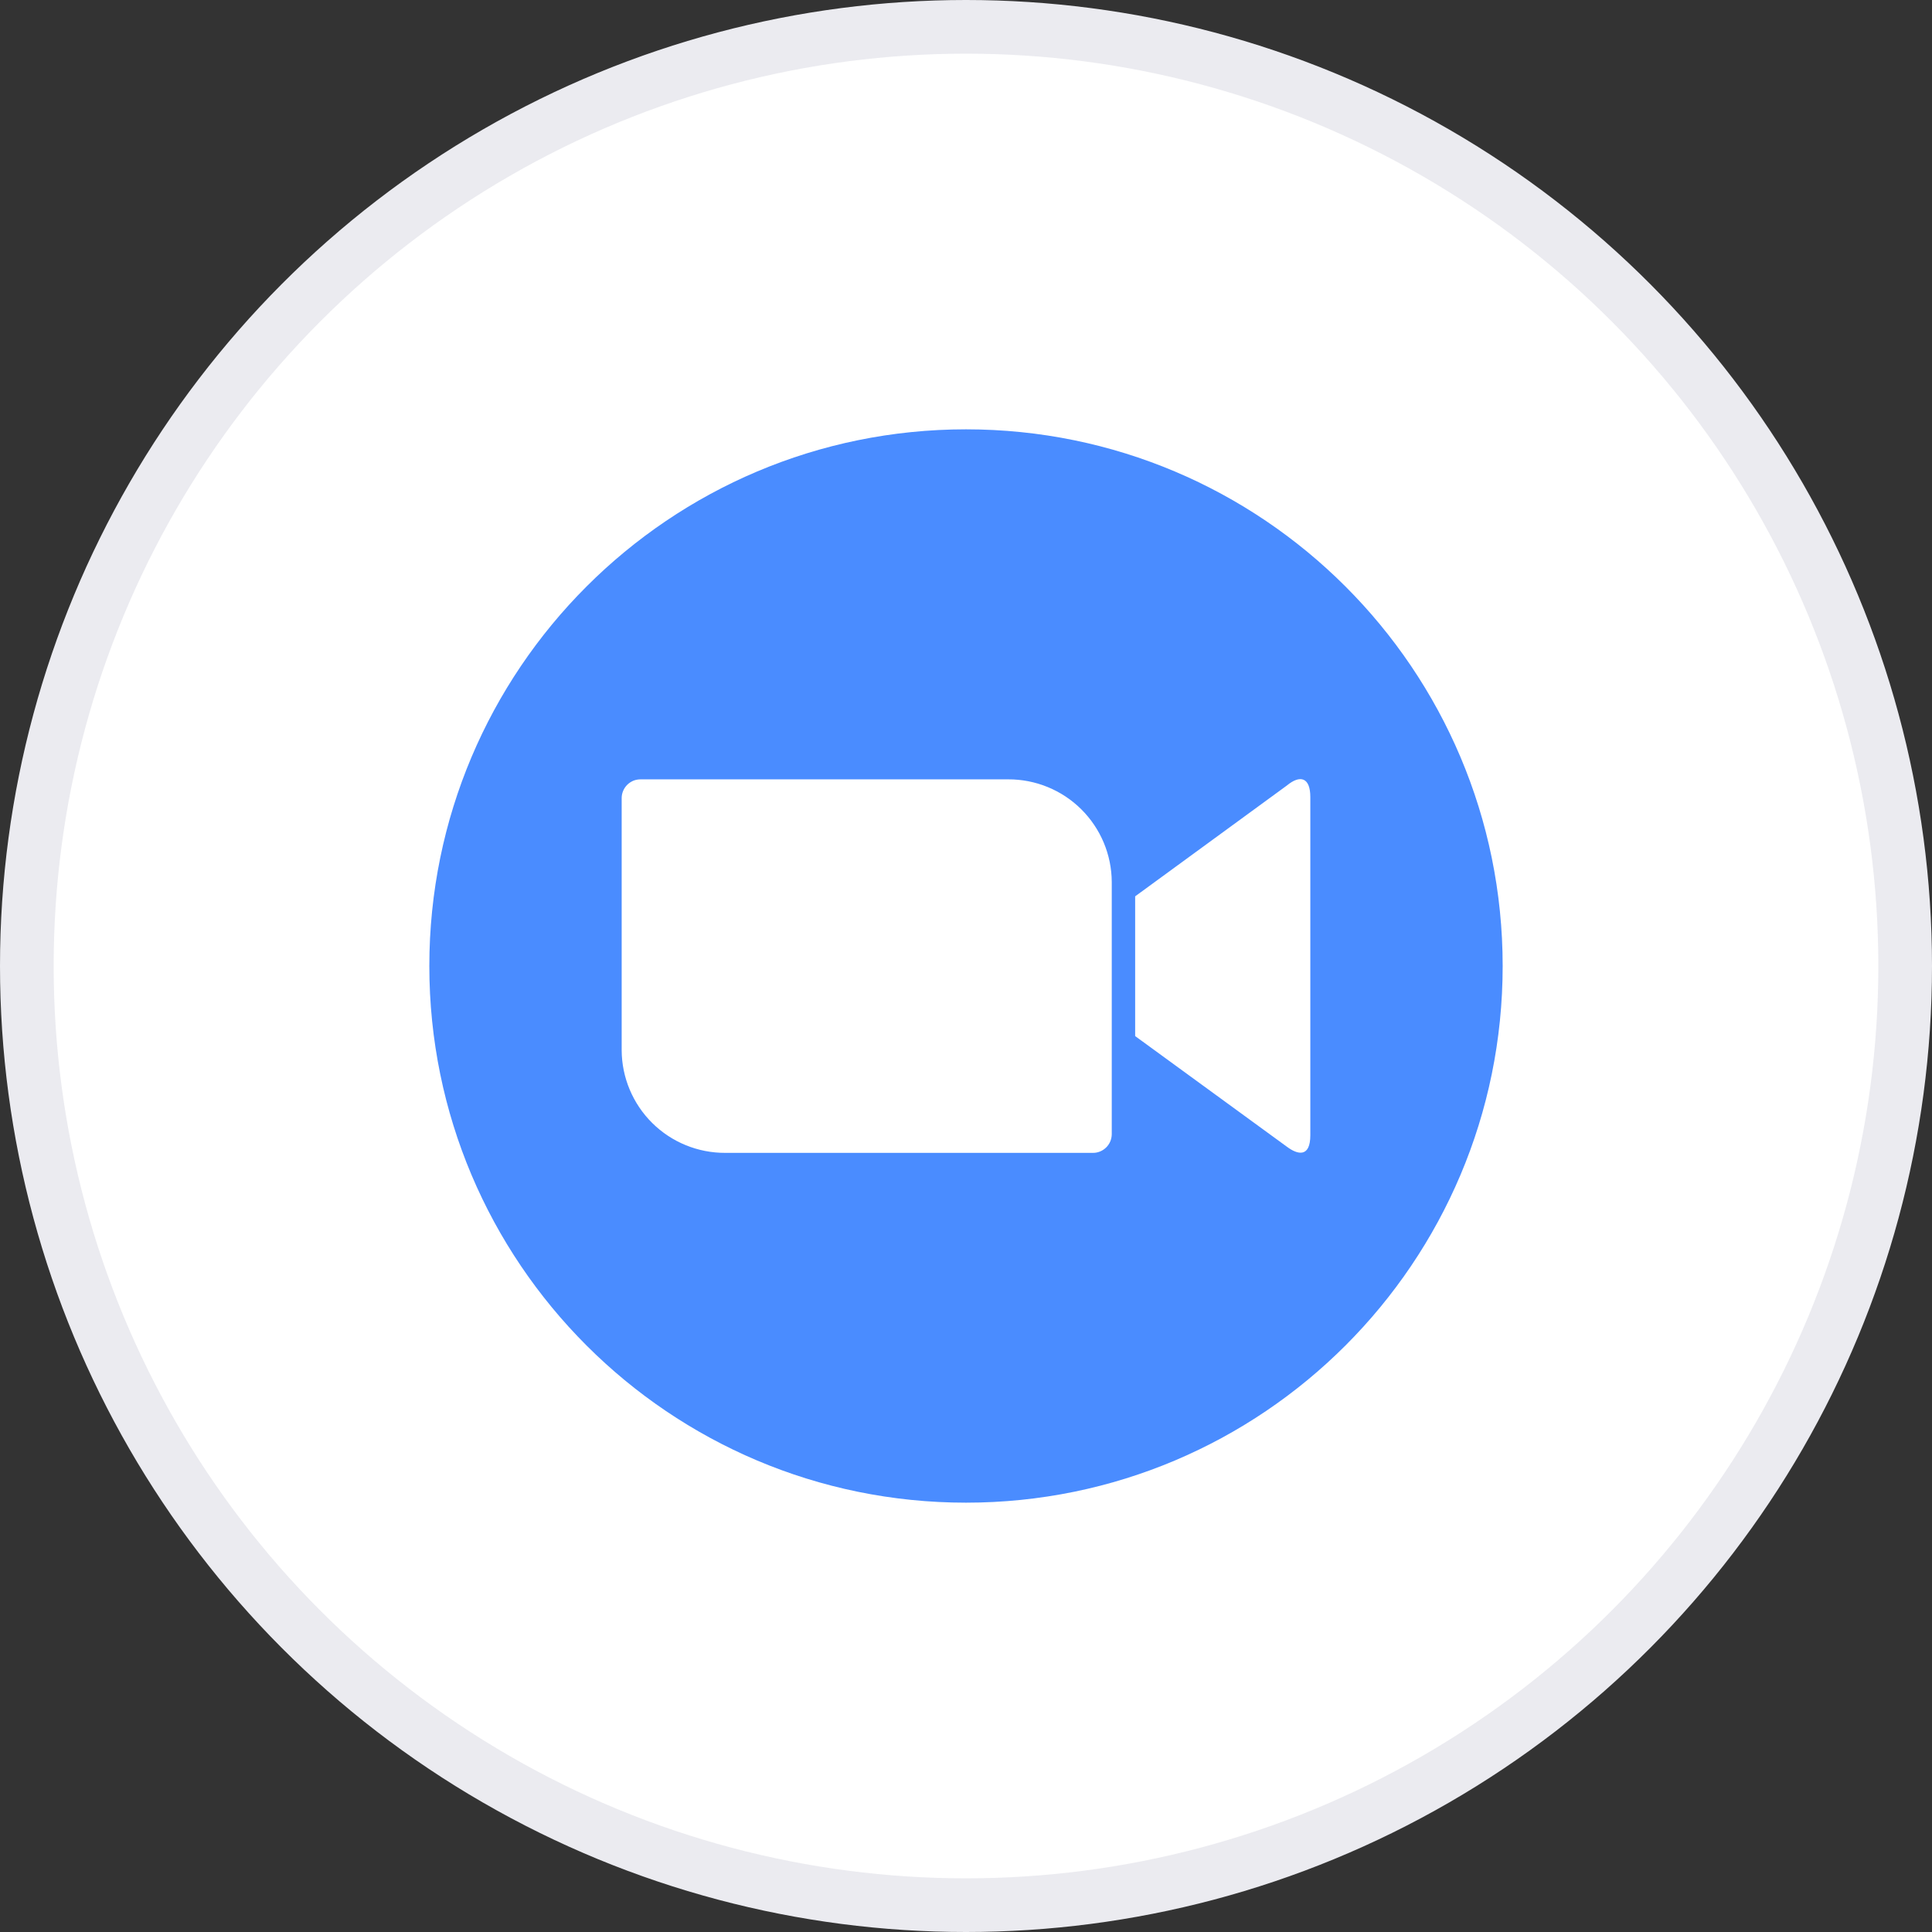
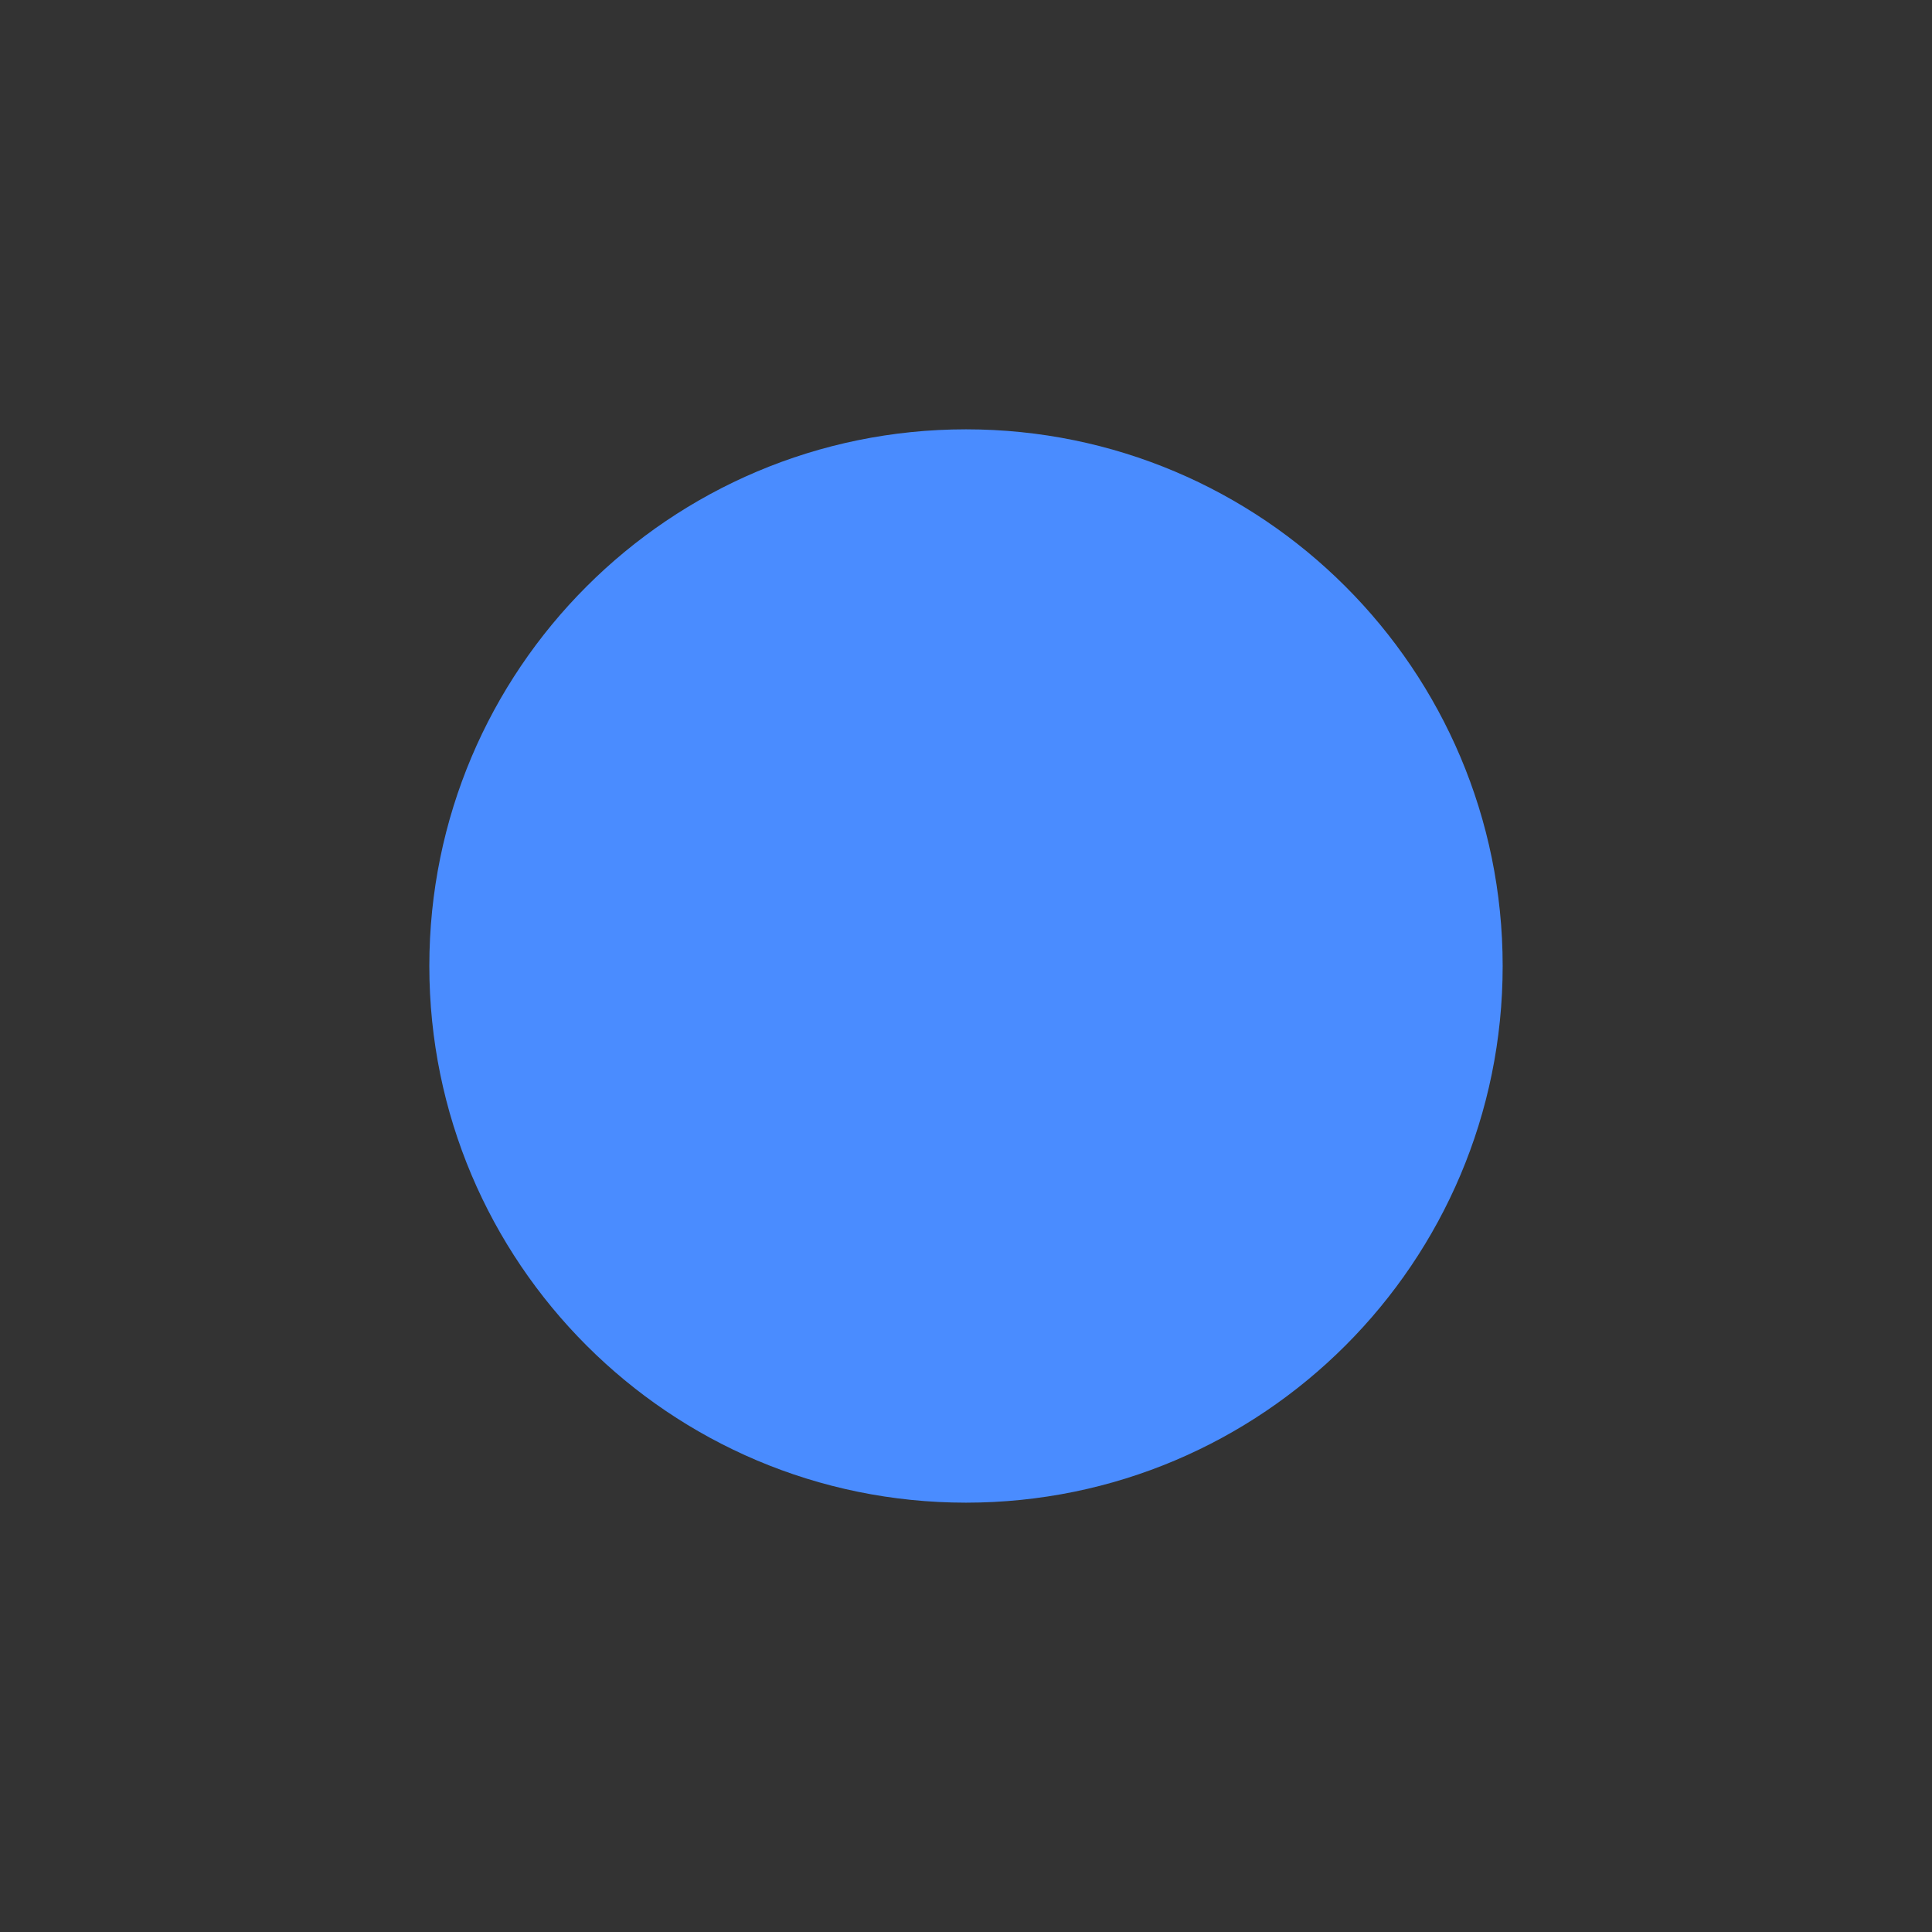
<svg xmlns="http://www.w3.org/2000/svg" width="36" height="36" viewBox="0 0 36 36" fill="none">
  <rect x="0" y="0" width="36" height="36" fill="#333333" stroke="none" />
-   <circle cx="18" cy="18" r="17.5" fill="white" stroke="#EBEBF0" />
  <path d="M18 28C23.523 28 28 23.523 28 18C28 12.477 23.523 8 18 8C12.477 8 8 12.477 8 18C8 23.523 12.477 28 18 28Z" fill="#4A8CFF" />
-   <path d="M11.584 14.869V19.569C11.586 20.078 11.791 20.566 12.153 20.925C12.515 21.284 13.005 21.484 13.515 21.482H20.365C20.457 21.483 20.546 21.446 20.612 21.381C20.678 21.316 20.715 21.228 20.716 21.135V16.436C20.714 15.926 20.509 15.438 20.147 15.079C19.785 14.72 19.295 14.52 18.785 14.522H11.938C11.892 14.522 11.846 14.53 11.803 14.547C11.76 14.565 11.722 14.59 11.689 14.622C11.656 14.655 11.63 14.693 11.612 14.735C11.594 14.778 11.584 14.823 11.584 14.869ZM21.152 16.702L23.98 14.636C24.226 14.433 24.416 14.484 24.416 14.852V21.152C24.416 21.571 24.183 21.52 23.98 21.368L21.152 19.306V16.702Z" fill="white" />
</svg>